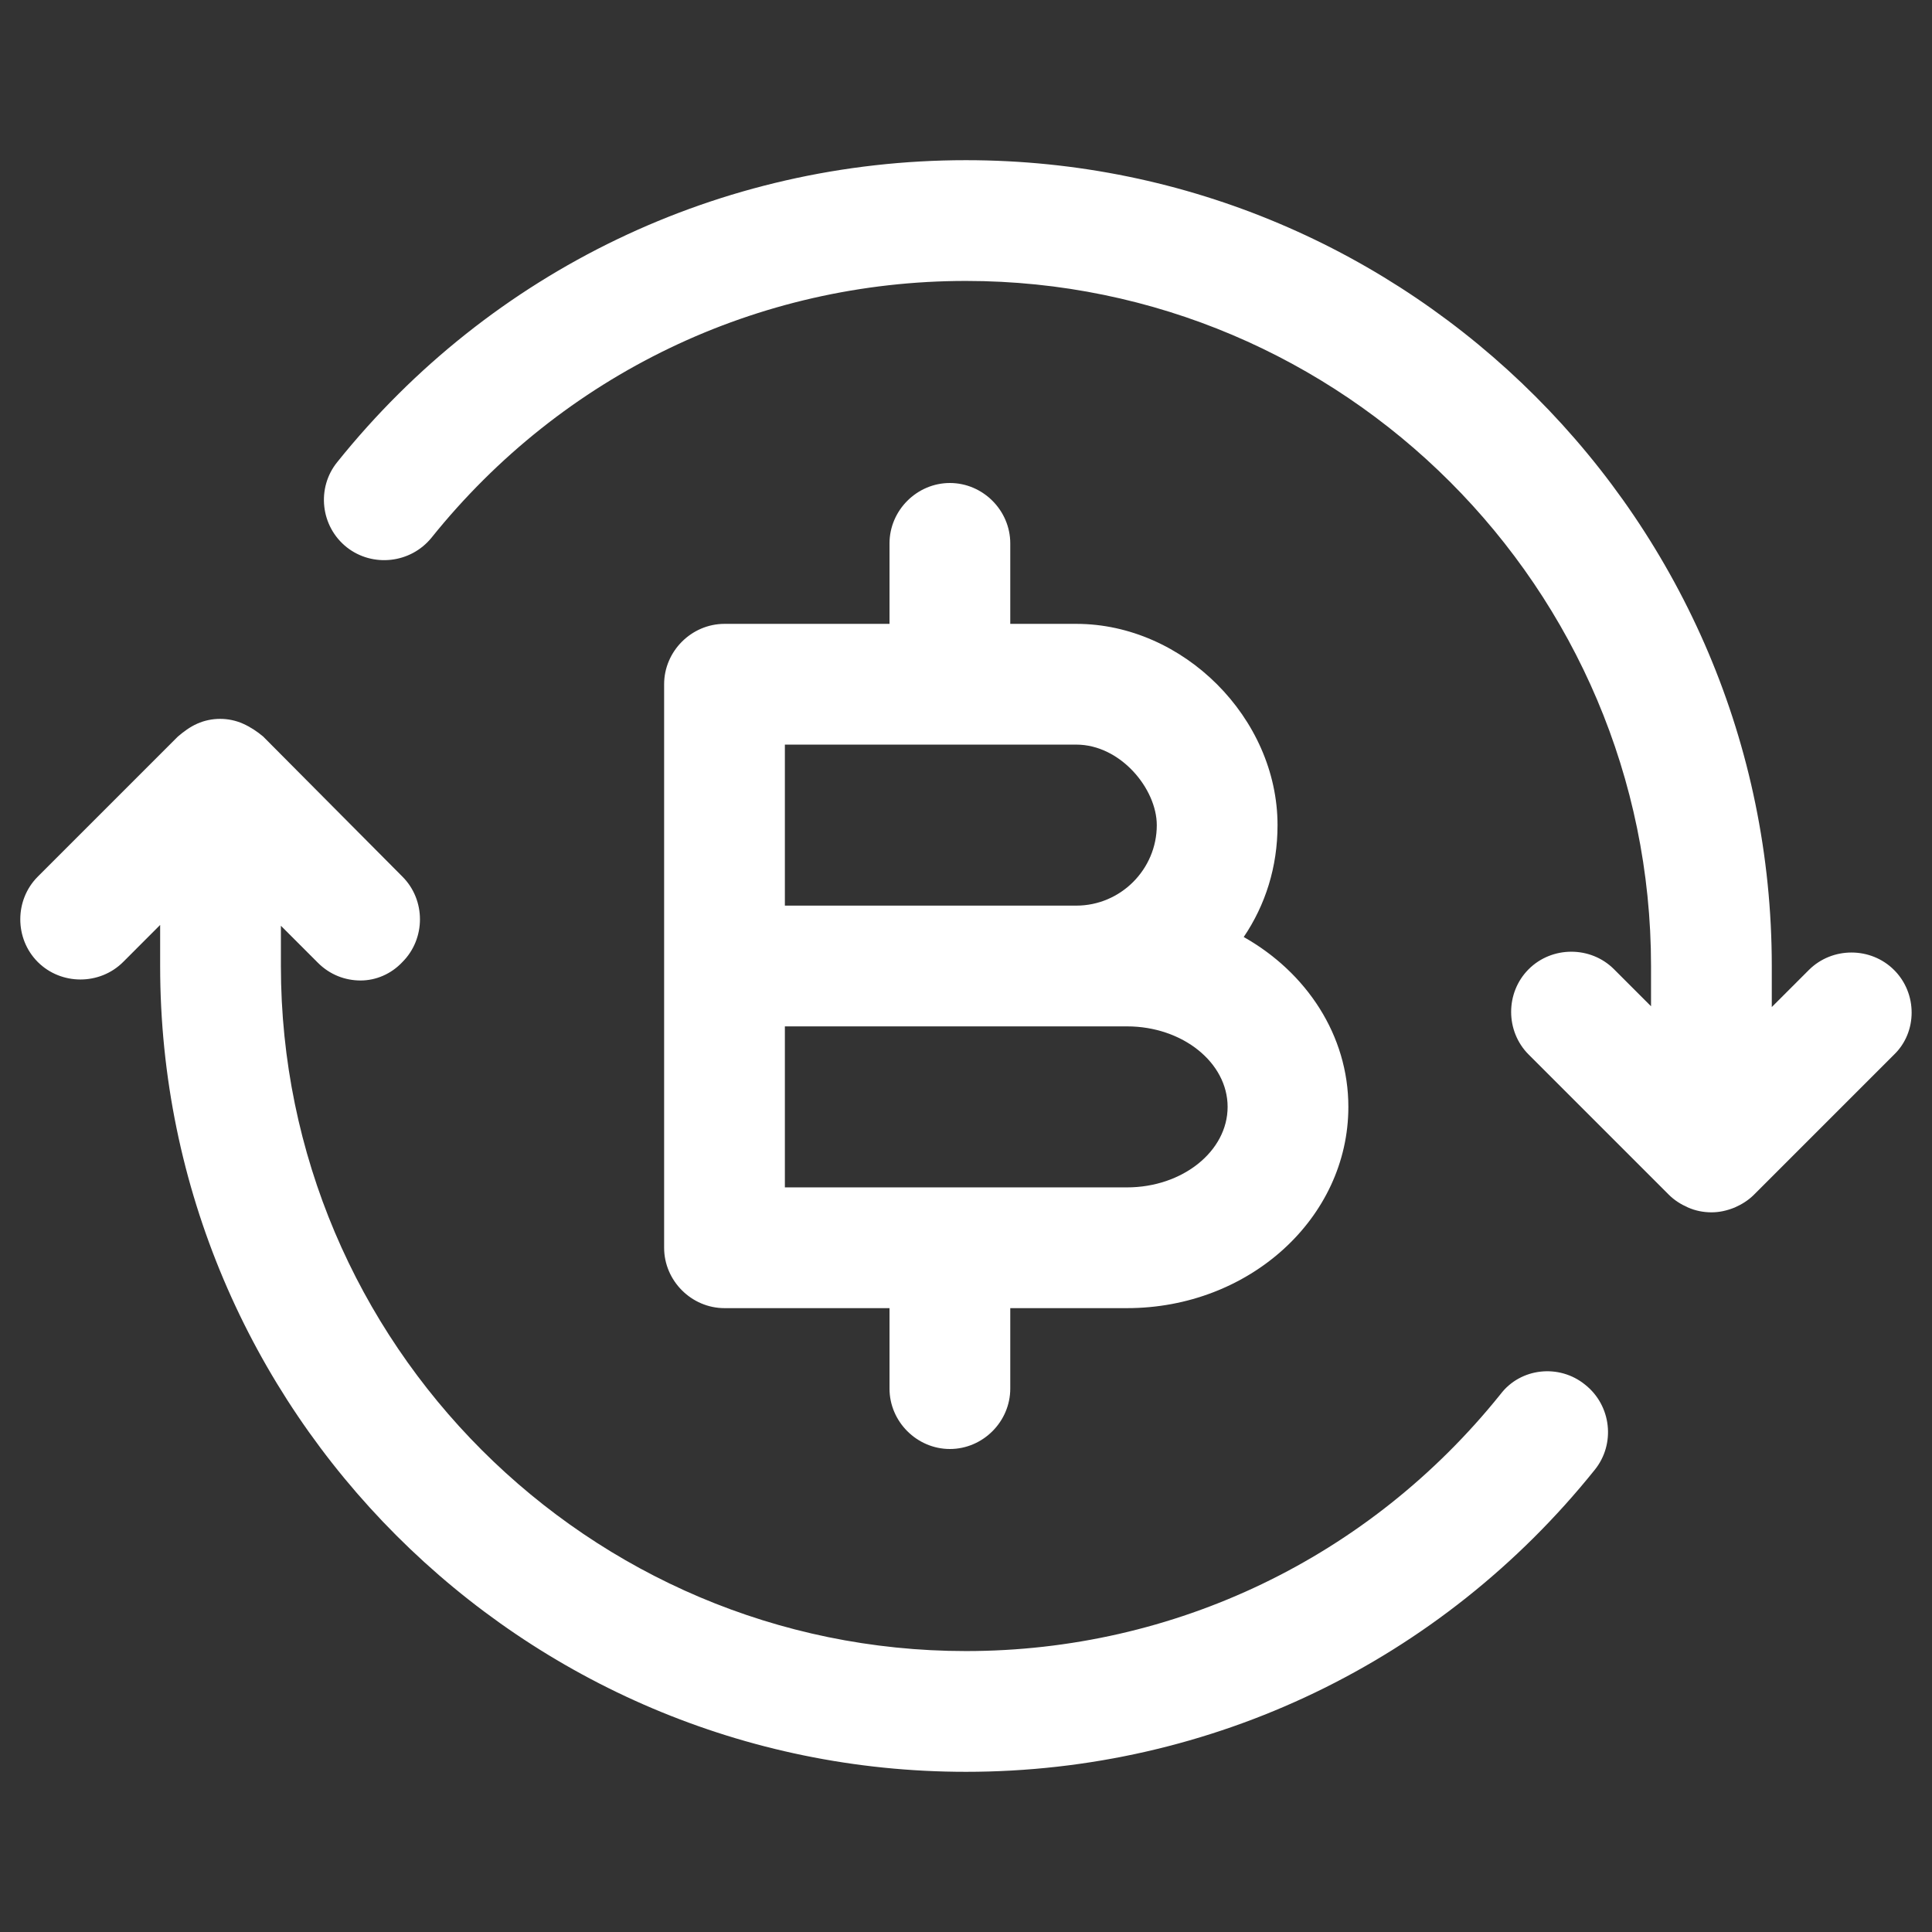
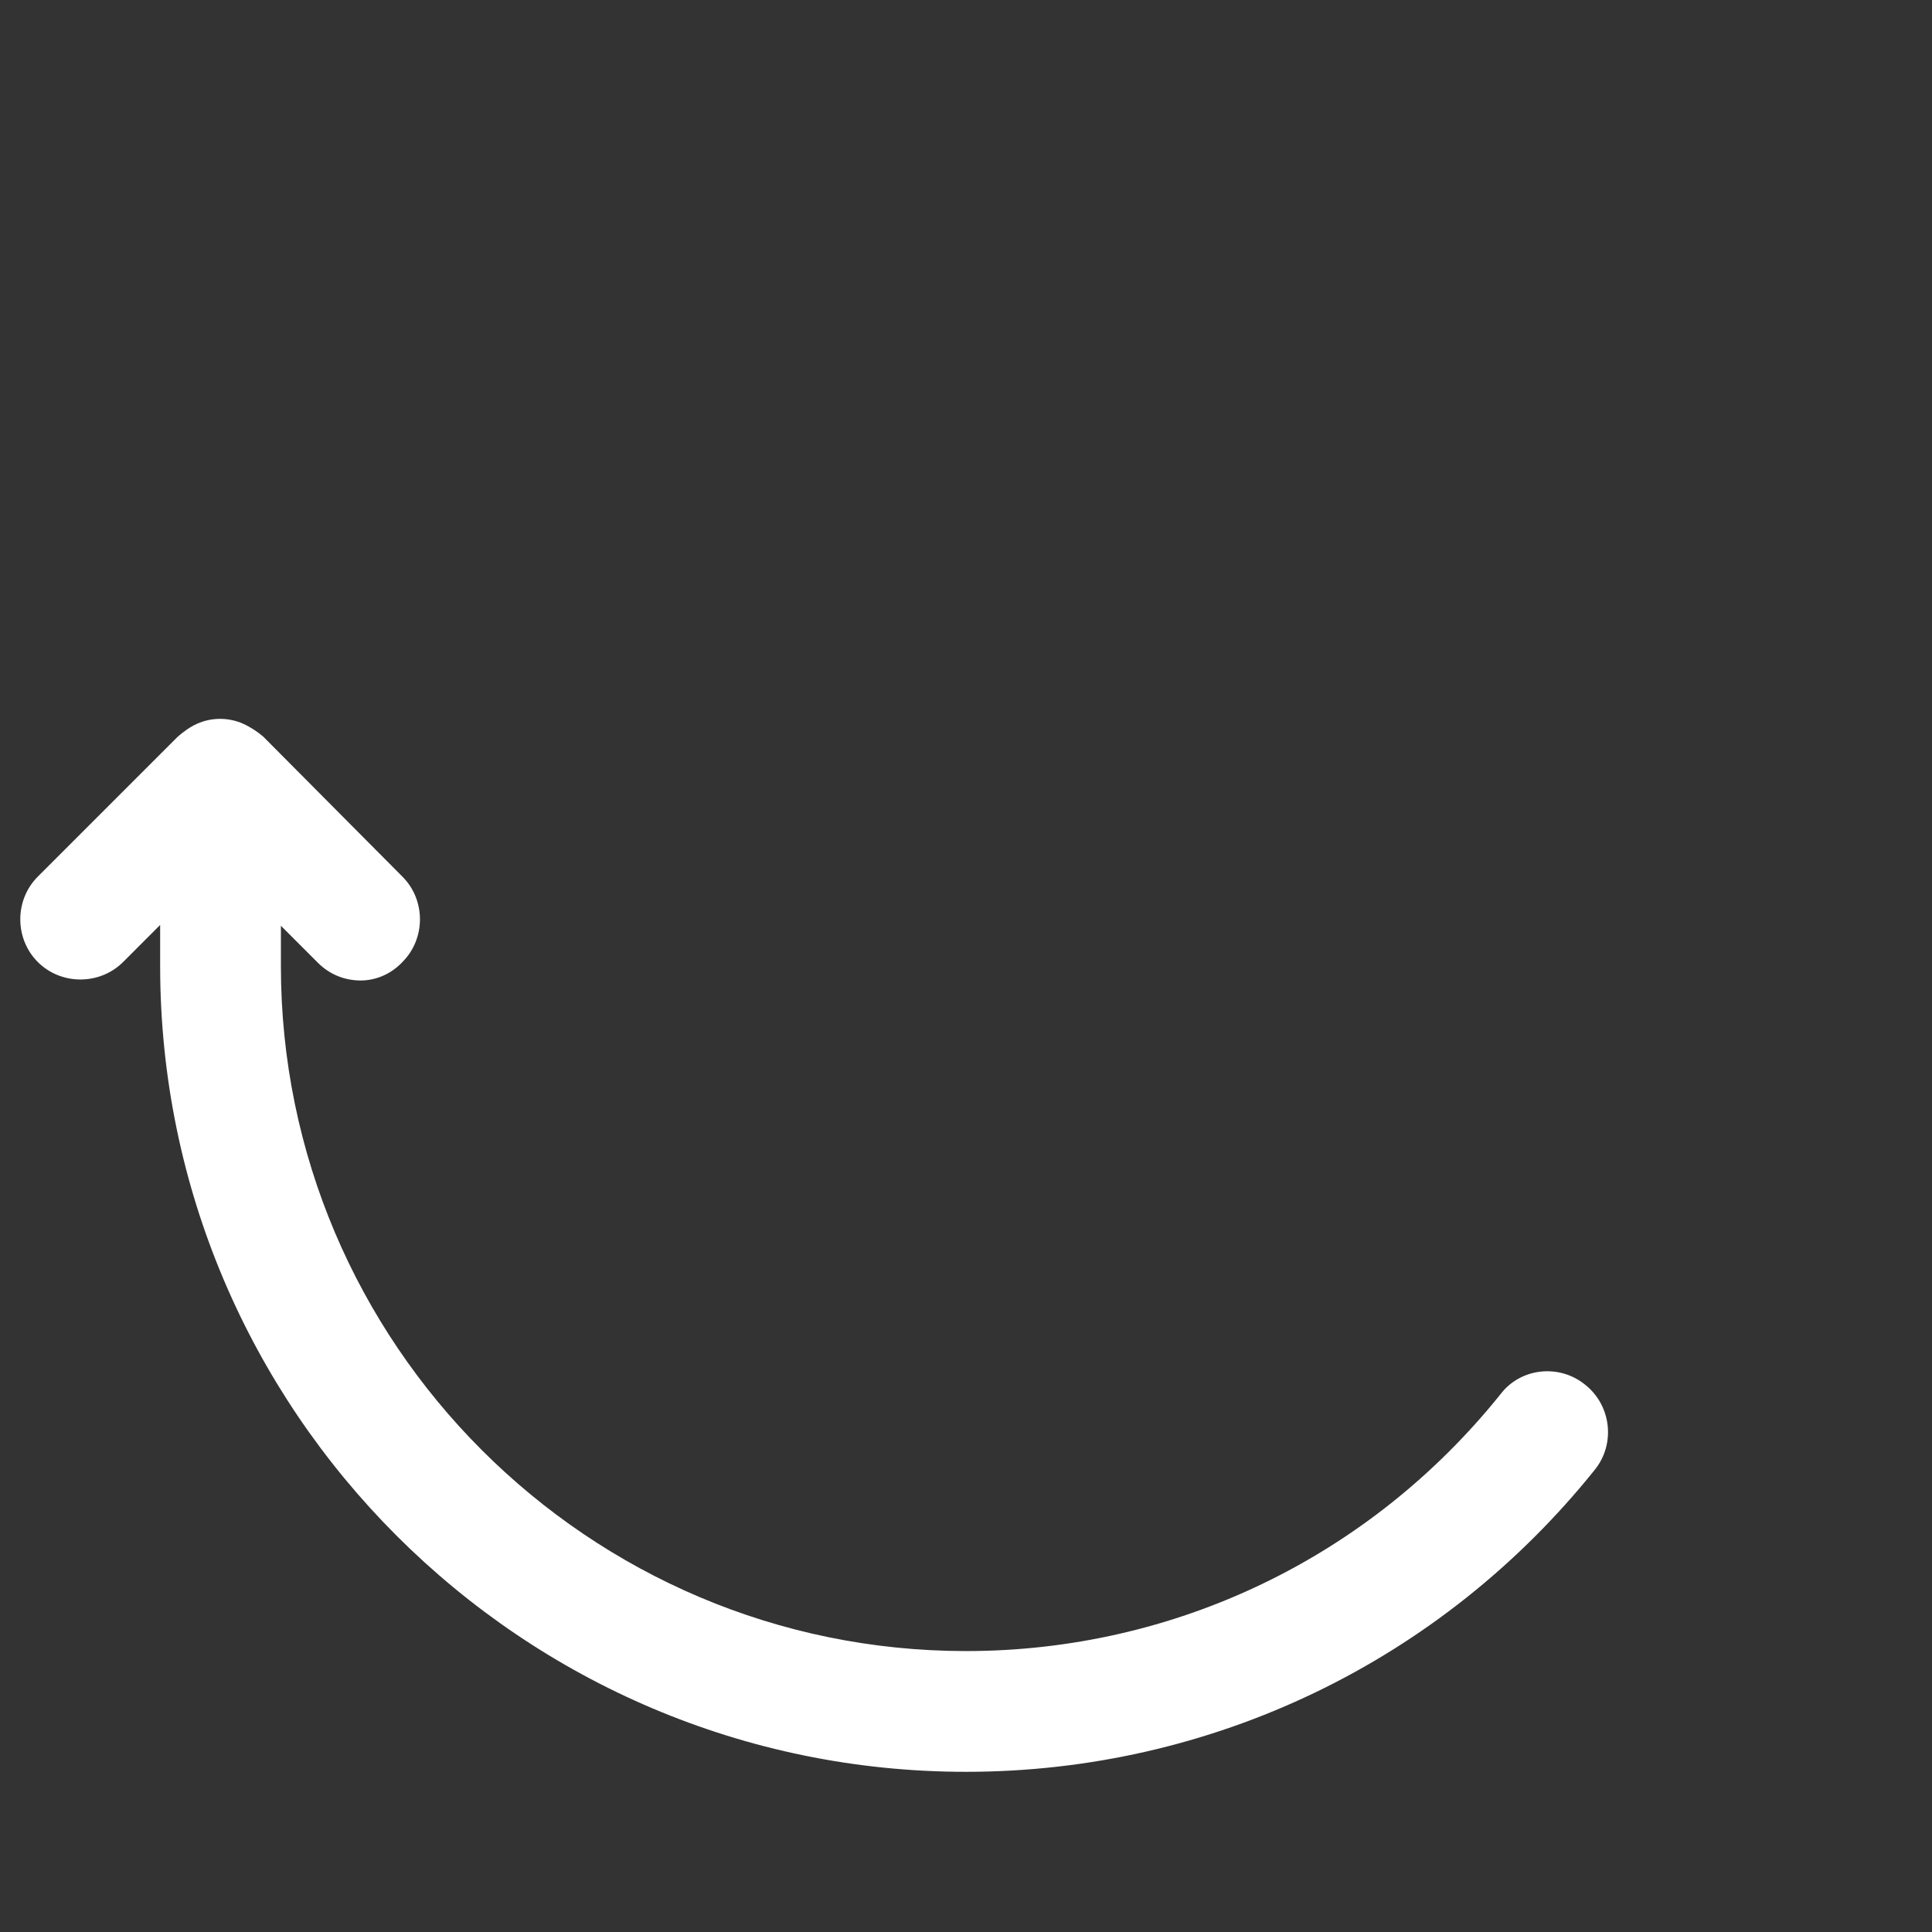
<svg xmlns="http://www.w3.org/2000/svg" width="56" height="56" viewBox="0 0 56 56" fill="none">
  <rect x="0" y="0" width="56" height="56" fill="#333333" stroke="none" />
-   <path d="M54.902 28.117C54.226 27.44 53.106 27.44 52.429 28.117L51.356 29.19V28C51.356 15.12 40.879 4.643 27.999 4.643C20.882 4.643 14.232 7.84 9.776 13.393C9.169 14.14 9.286 15.26 10.056 15.867C10.802 16.45 11.899 16.333 12.506 15.587C16.309 10.85 21.956 8.143 27.999 8.143C38.942 8.143 47.856 17.057 47.856 28V29.167L46.782 28.093C46.106 27.417 44.986 27.417 44.309 28.093C43.632 28.77 43.632 29.89 44.309 30.567L48.369 34.627C48.532 34.79 48.719 34.907 48.929 35C49.139 35.093 49.372 35.14 49.606 35.14C49.839 35.14 50.049 35.093 50.282 35C50.492 34.907 50.679 34.79 50.842 34.627L54.902 30.567C55.579 29.913 55.579 28.793 54.902 28.117Z" fill="white" />
  <path d="M45.942 40.133C45.195 39.527 44.075 39.644 43.492 40.413C39.689 45.15 34.042 47.857 27.999 47.857C17.055 47.857 8.142 38.944 8.142 28V26.834L9.215 27.907C9.565 28.257 10.009 28.42 10.452 28.42C10.895 28.42 11.339 28.233 11.665 27.884C12.342 27.207 12.342 26.087 11.665 25.41L7.629 21.35C7.465 21.21 7.255 21.07 7.045 20.977C6.625 20.79 6.135 20.79 5.715 20.977C5.505 21.07 5.319 21.21 5.155 21.35L1.095 25.41C0.419 26.087 0.419 27.207 1.095 27.884C1.772 28.56 2.892 28.56 3.569 27.884L4.642 26.81V28C4.642 40.88 15.119 51.357 27.999 51.357C35.115 51.357 41.765 48.16 46.222 42.607C46.829 41.86 46.712 40.74 45.942 40.133Z" fill="white" />
-   <path d="M36.05 27.16C36.68 26.227 37.03 25.13 37.03 23.917C37.03 20.813 34.3 18.083 31.197 18.083H29.283V15.75C29.283 14.793 28.49 14 27.533 14C26.577 14 25.783 14.793 25.783 15.75V18.083H21C20.043 18.083 19.25 18.877 19.25 19.833V28V36.167C19.25 37.123 20.043 37.917 21 37.917H25.783V40.25C25.783 41.207 26.577 42 27.533 42C28.49 42 29.283 41.207 29.283 40.25V37.917H32.667C36.213 37.917 39.083 35.303 39.083 32.083C39.083 30.007 37.87 28.187 36.05 27.16ZM22.75 21.583H31.197C32.48 21.583 33.53 22.867 33.53 23.917C33.53 25.2 32.48 26.25 31.197 26.25H22.75V21.583ZM32.667 34.417H22.75V29.75H31.197H32.667C34.277 29.75 35.583 30.8 35.583 32.083C35.583 33.367 34.277 34.417 32.667 34.417Z" fill="white" />
</svg>